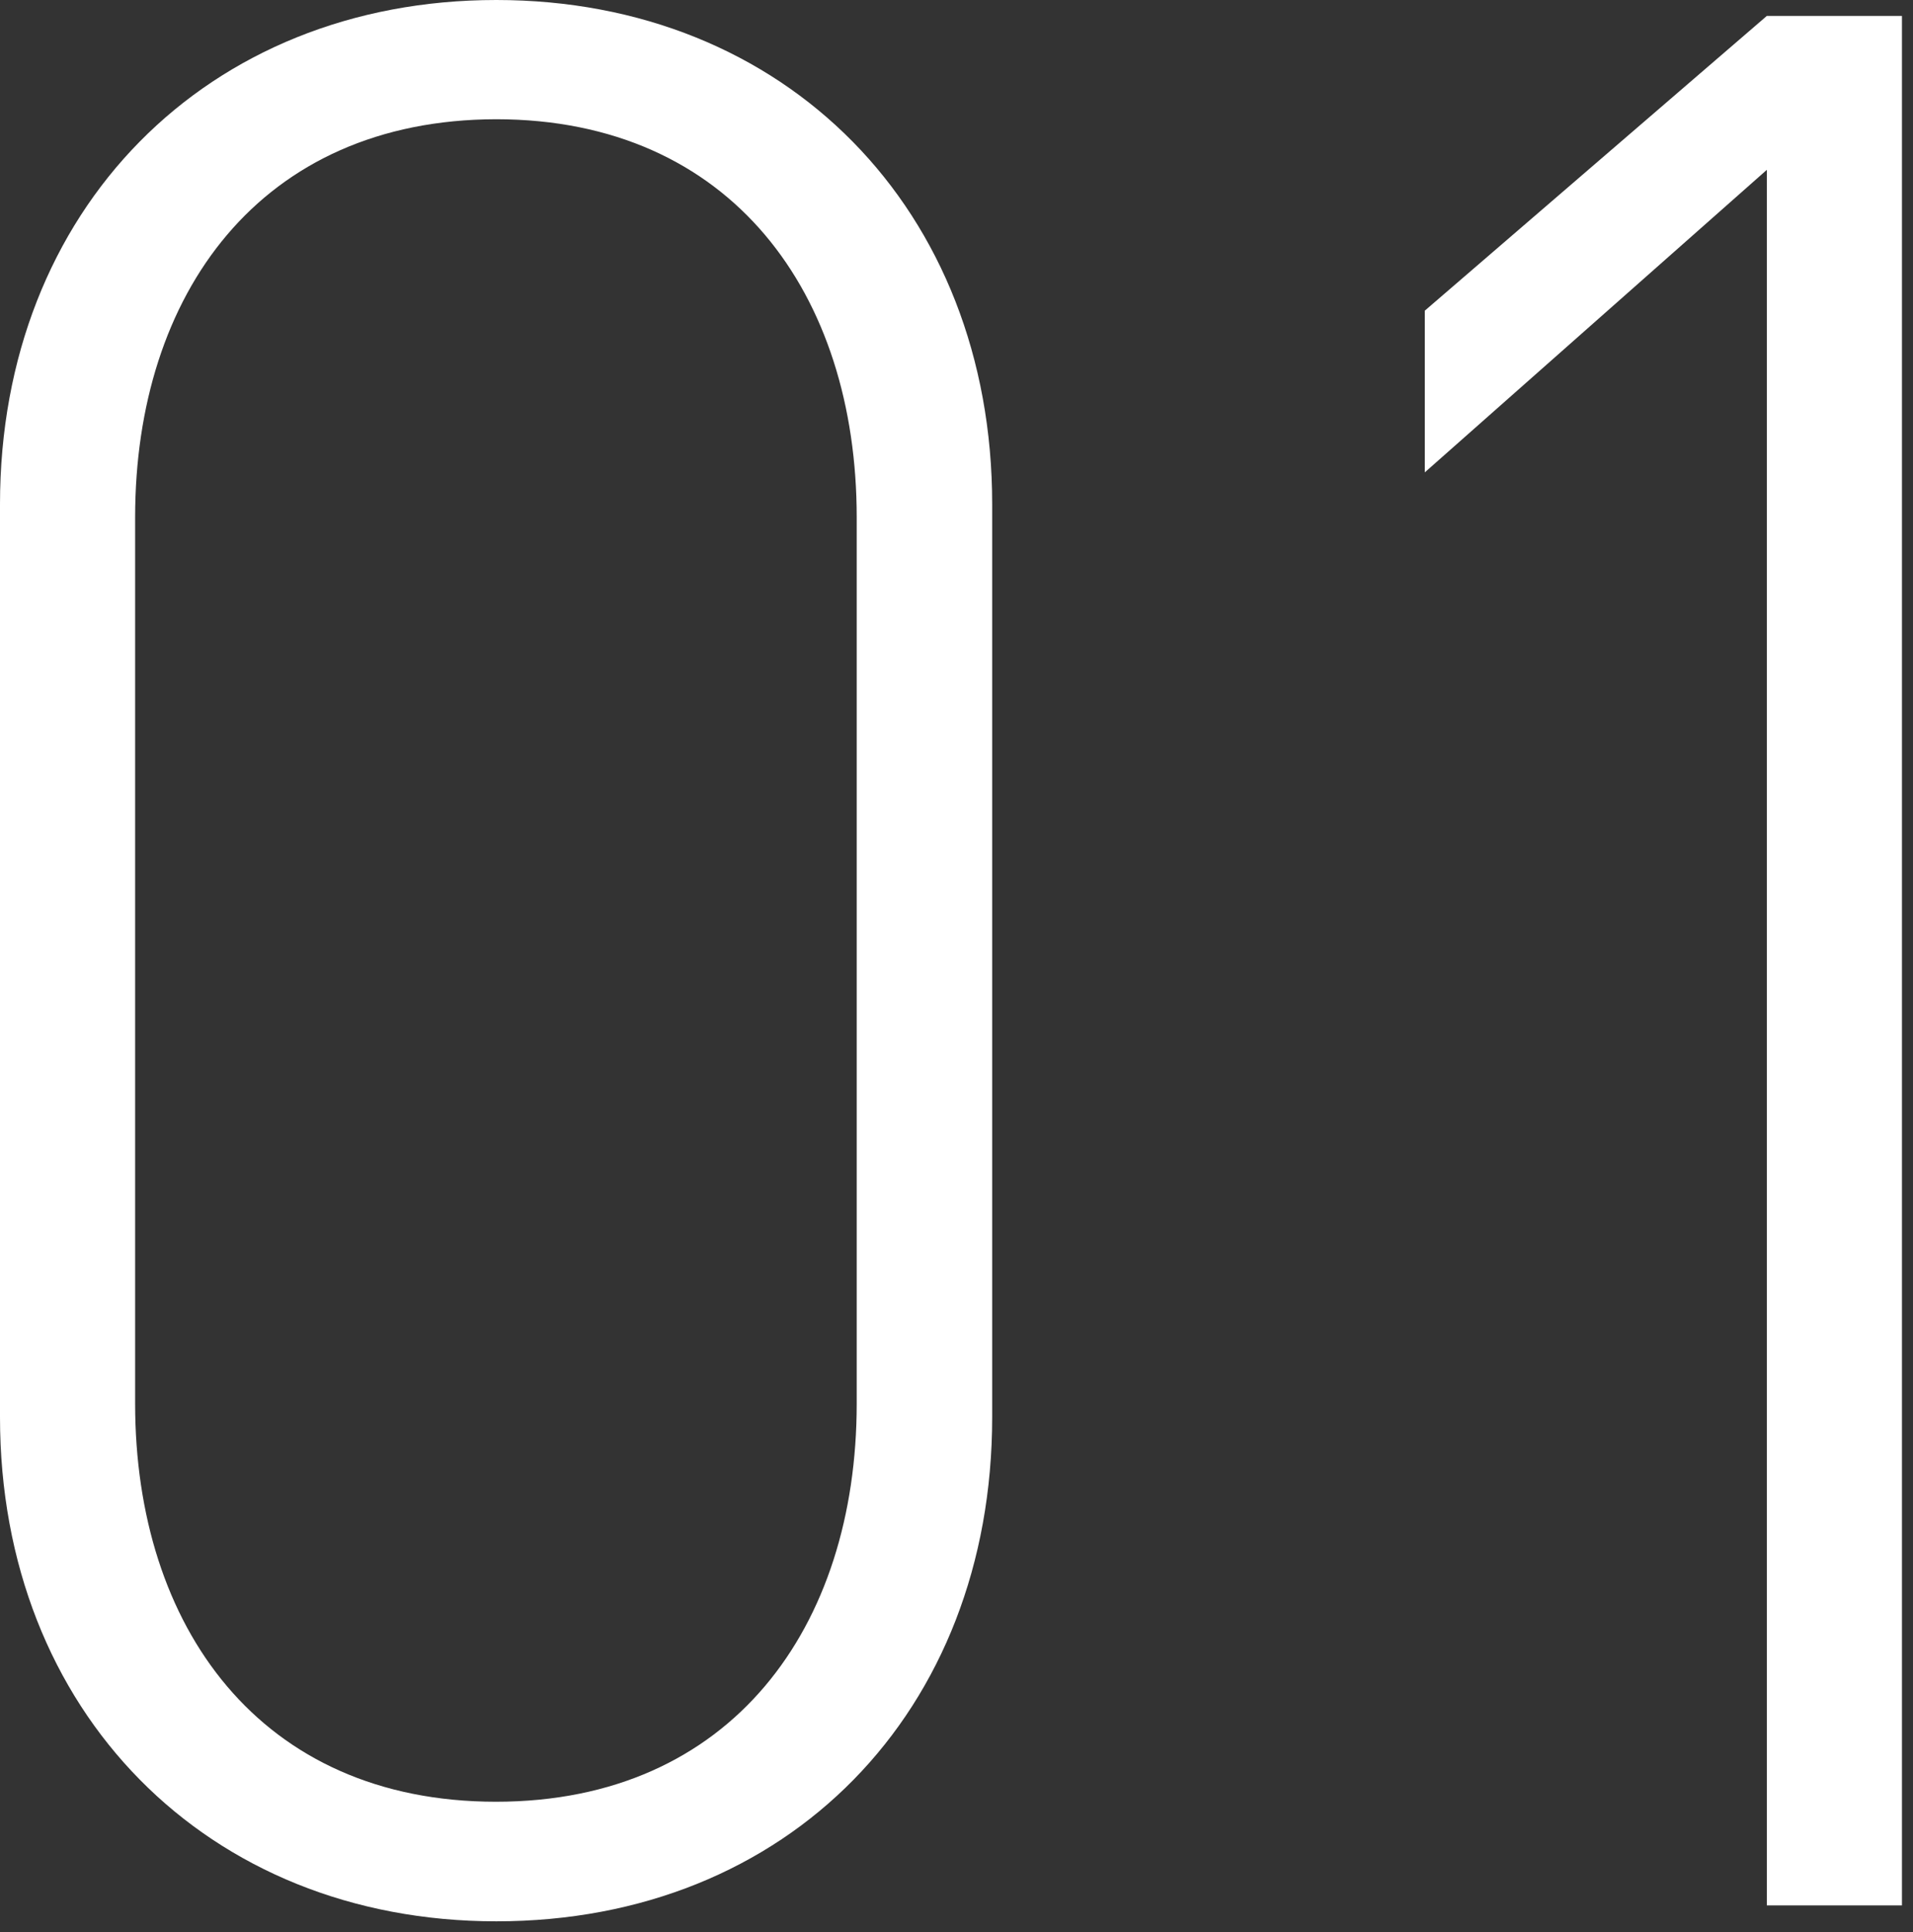
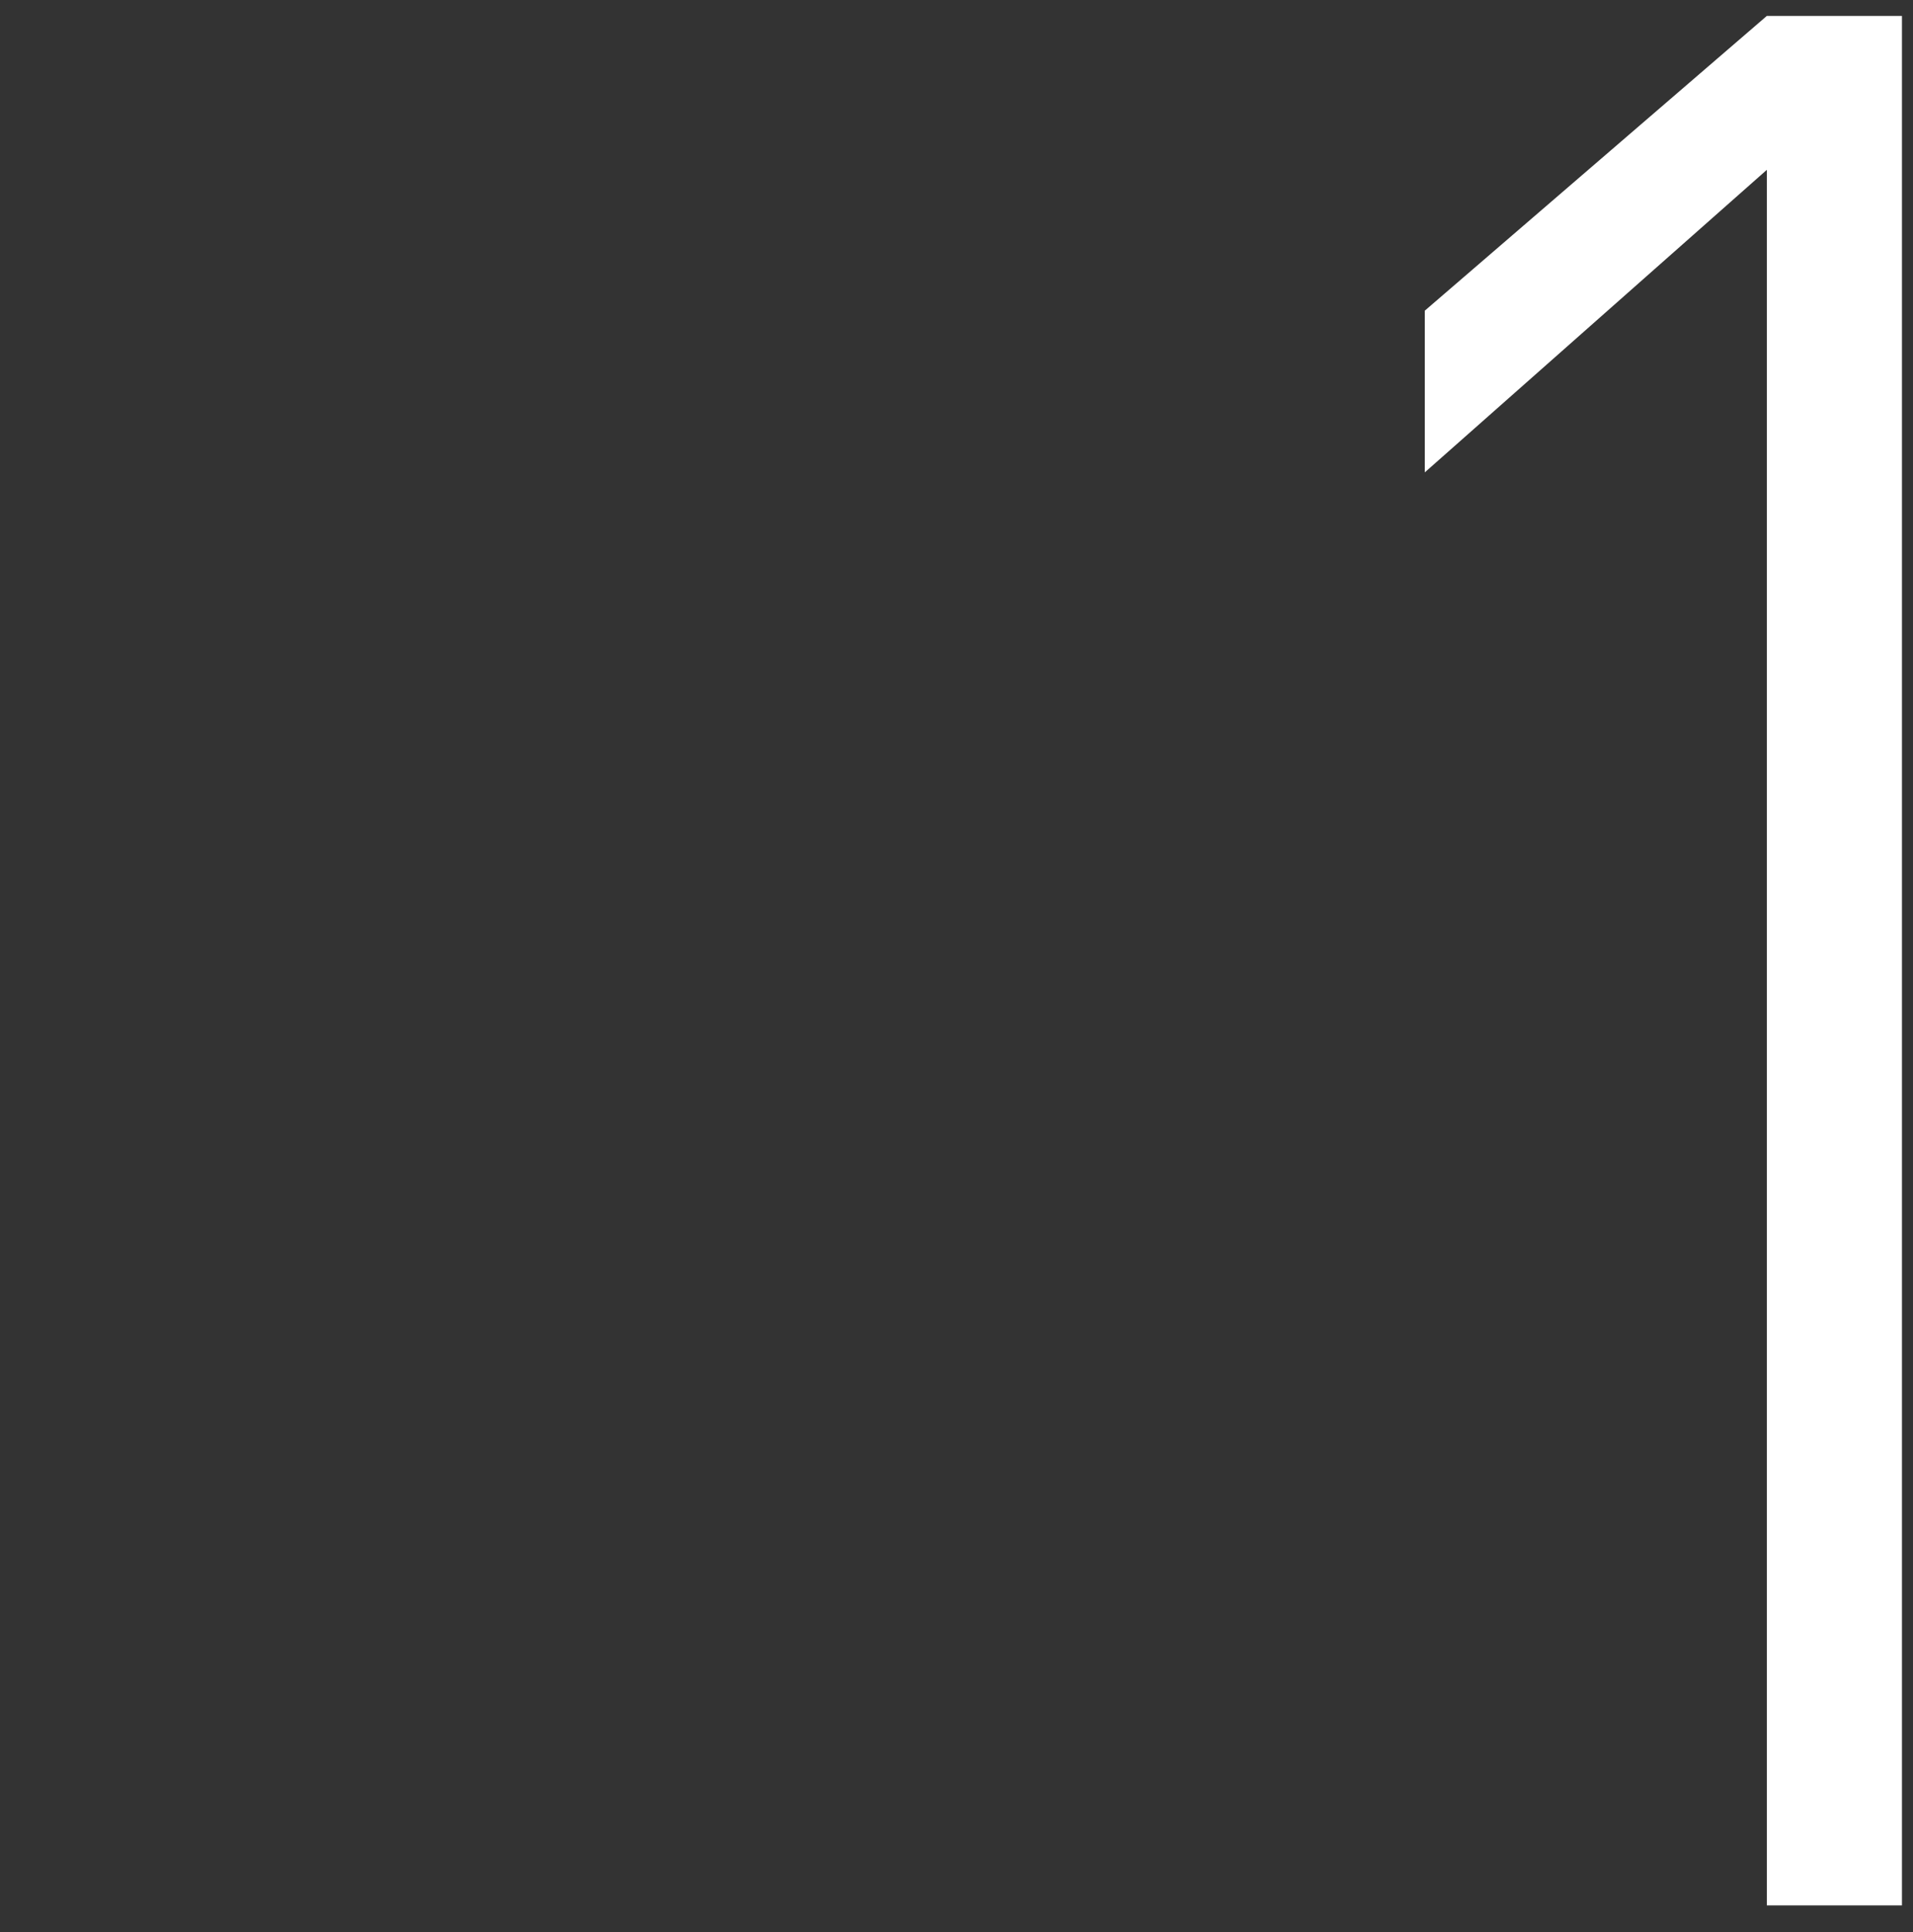
<svg xmlns="http://www.w3.org/2000/svg" width="104" height="105" viewBox="0 0 104 105" fill="none">
  <rect x="0" y="0" width="104" height="105" fill="#333333" stroke="none" />
  <g clip-path="url(#clip0_623_5557)">
-     <path d="M26.98 104.418C11.269 104.418 0 93.015 0 77.016V27.403C0 11.403 11.249 0 26.98 0C42.71 0 53.94 11.403 53.94 27.403V77.016C53.94 93.015 42.844 104.418 26.98 104.418ZM26.98 6.48C14.134 6.5 7.346 15.999 7.346 28.114V76.285C7.346 88.4 14.134 97.919 26.96 97.919C39.787 97.919 46.575 88.4 46.575 76.285V28.114C46.575 15.999 39.787 6.48 26.96 6.48H26.98Z" fill="white" />
    <path d="M96.054 9.23L77.459 25.672V16.884L96.054 0.865H103.419V103.553H96.054V9.23Z" fill="white" />
  </g>
  <defs>
    <clipPath id="clip0_623_5557">
      <rect width="103.399" height="104.418" fill="white" />
    </clipPath>
  </defs>
</svg>